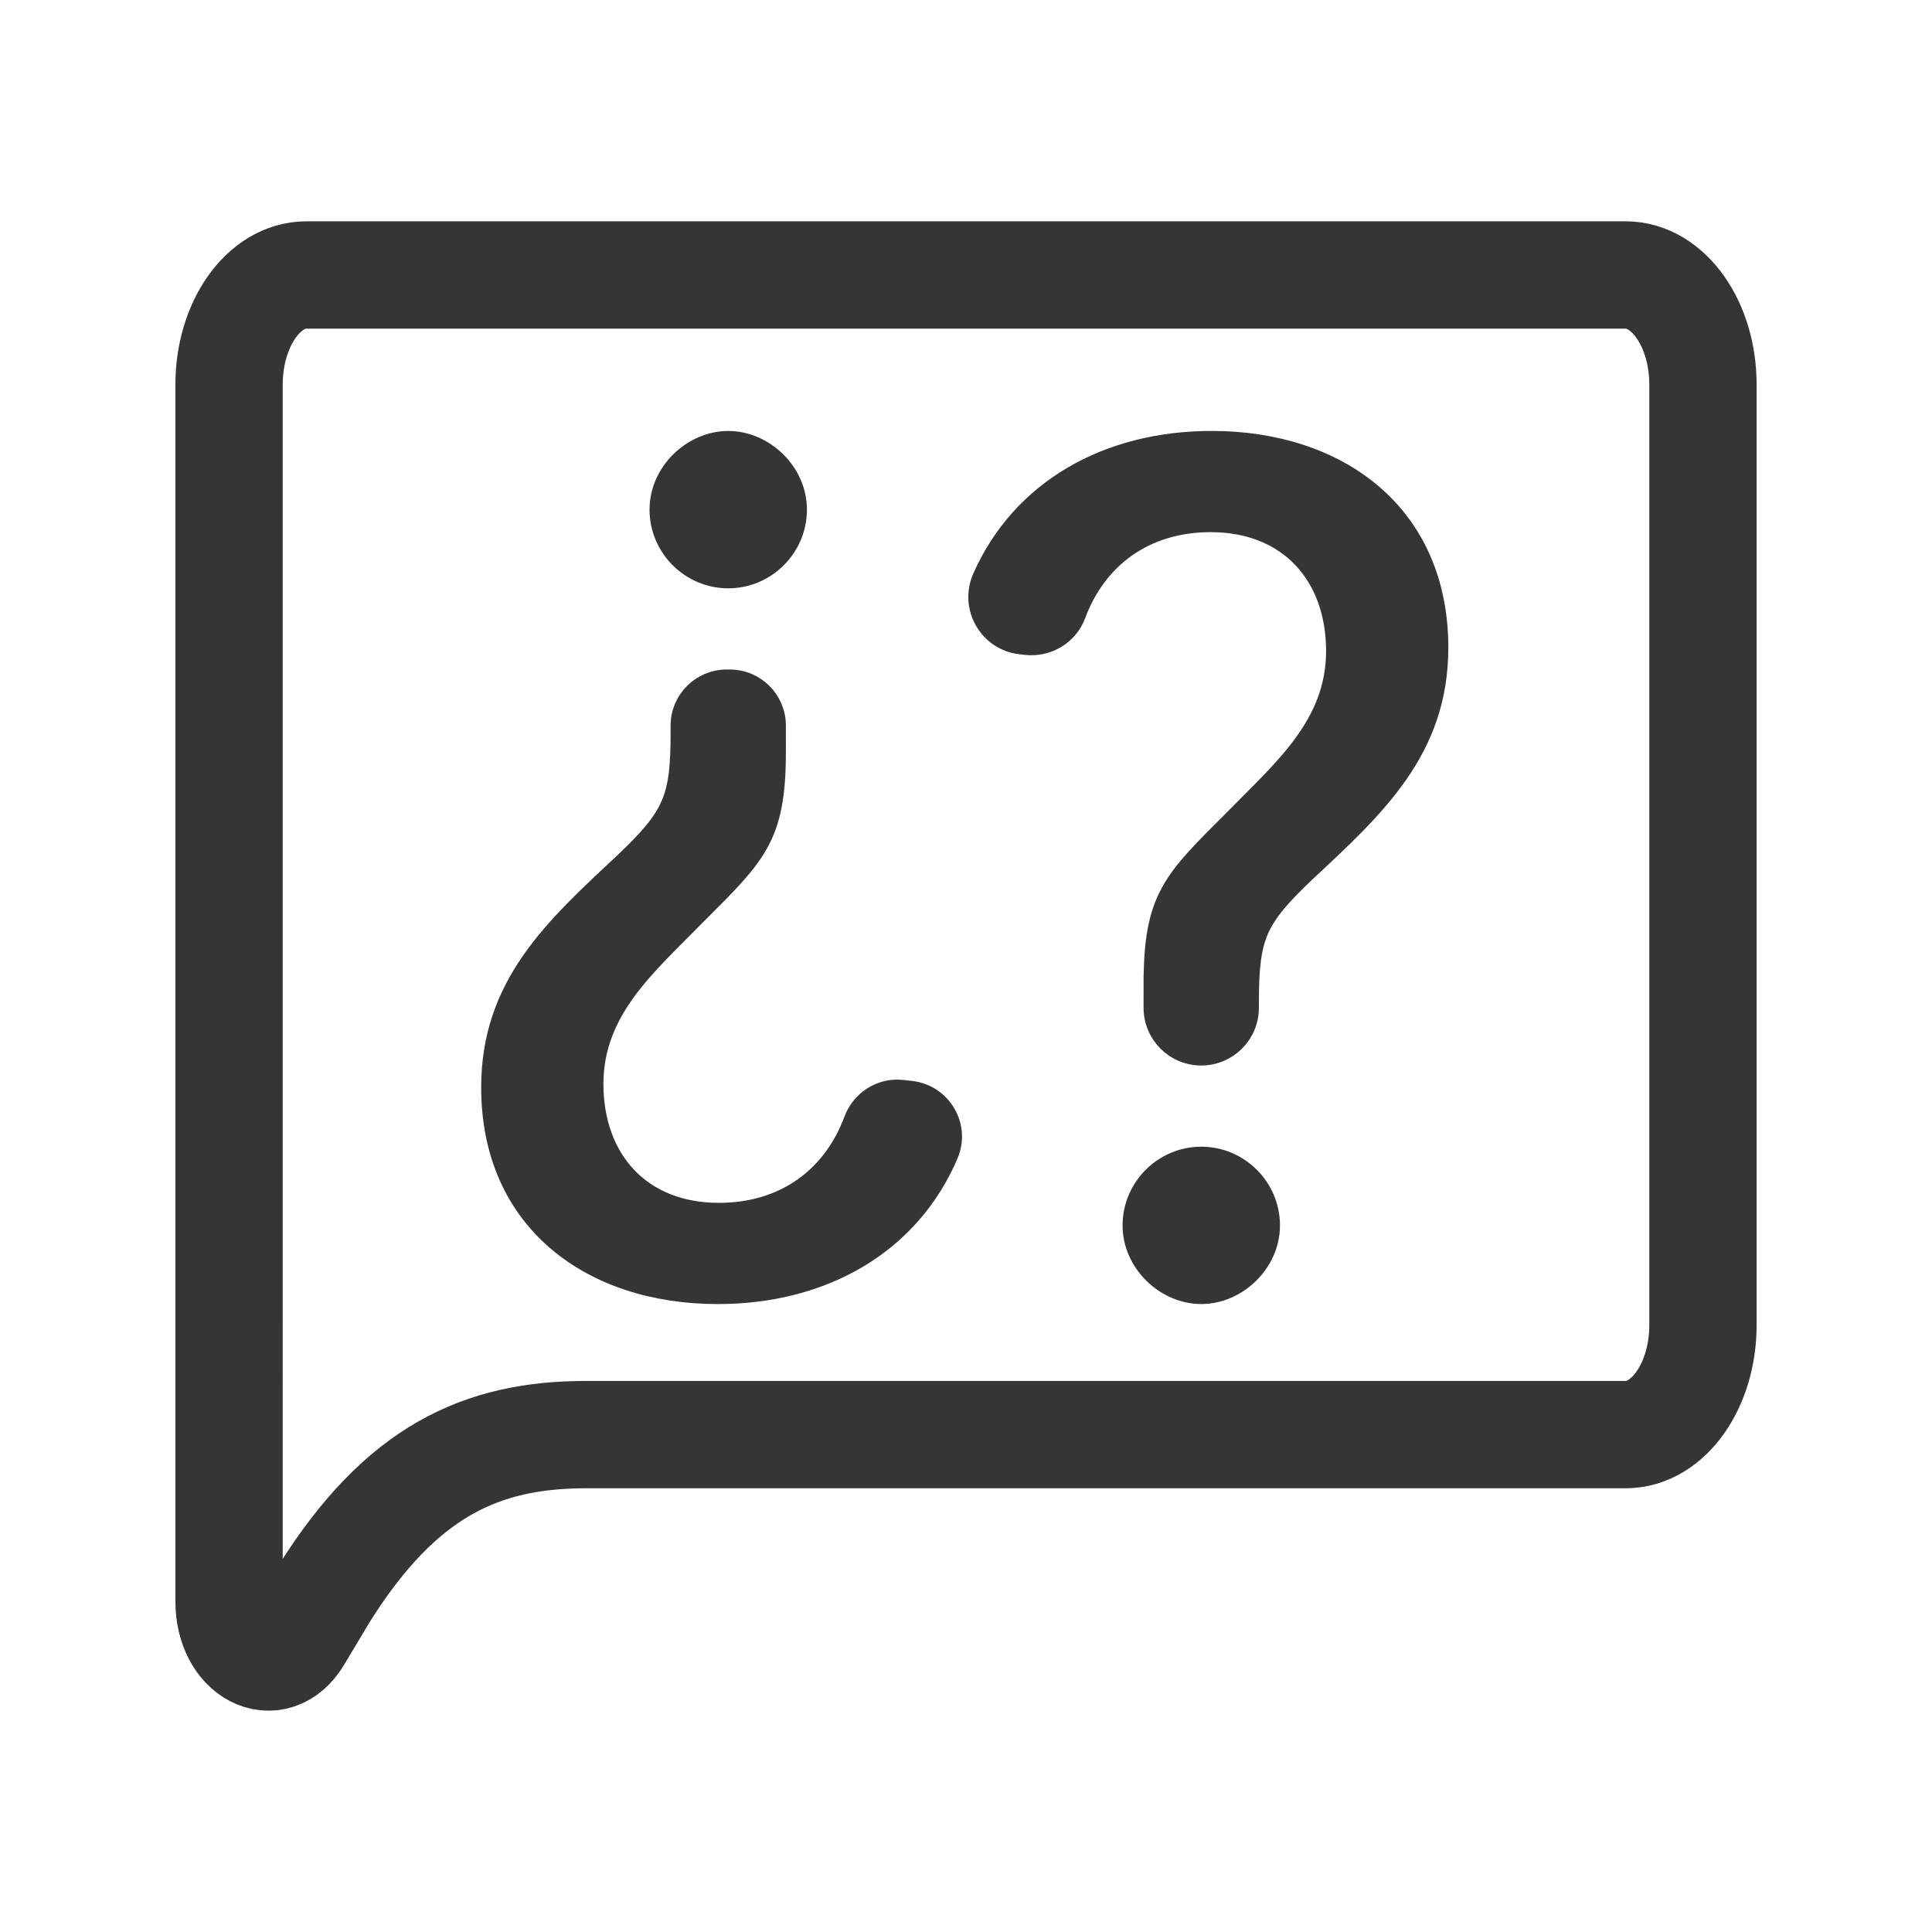
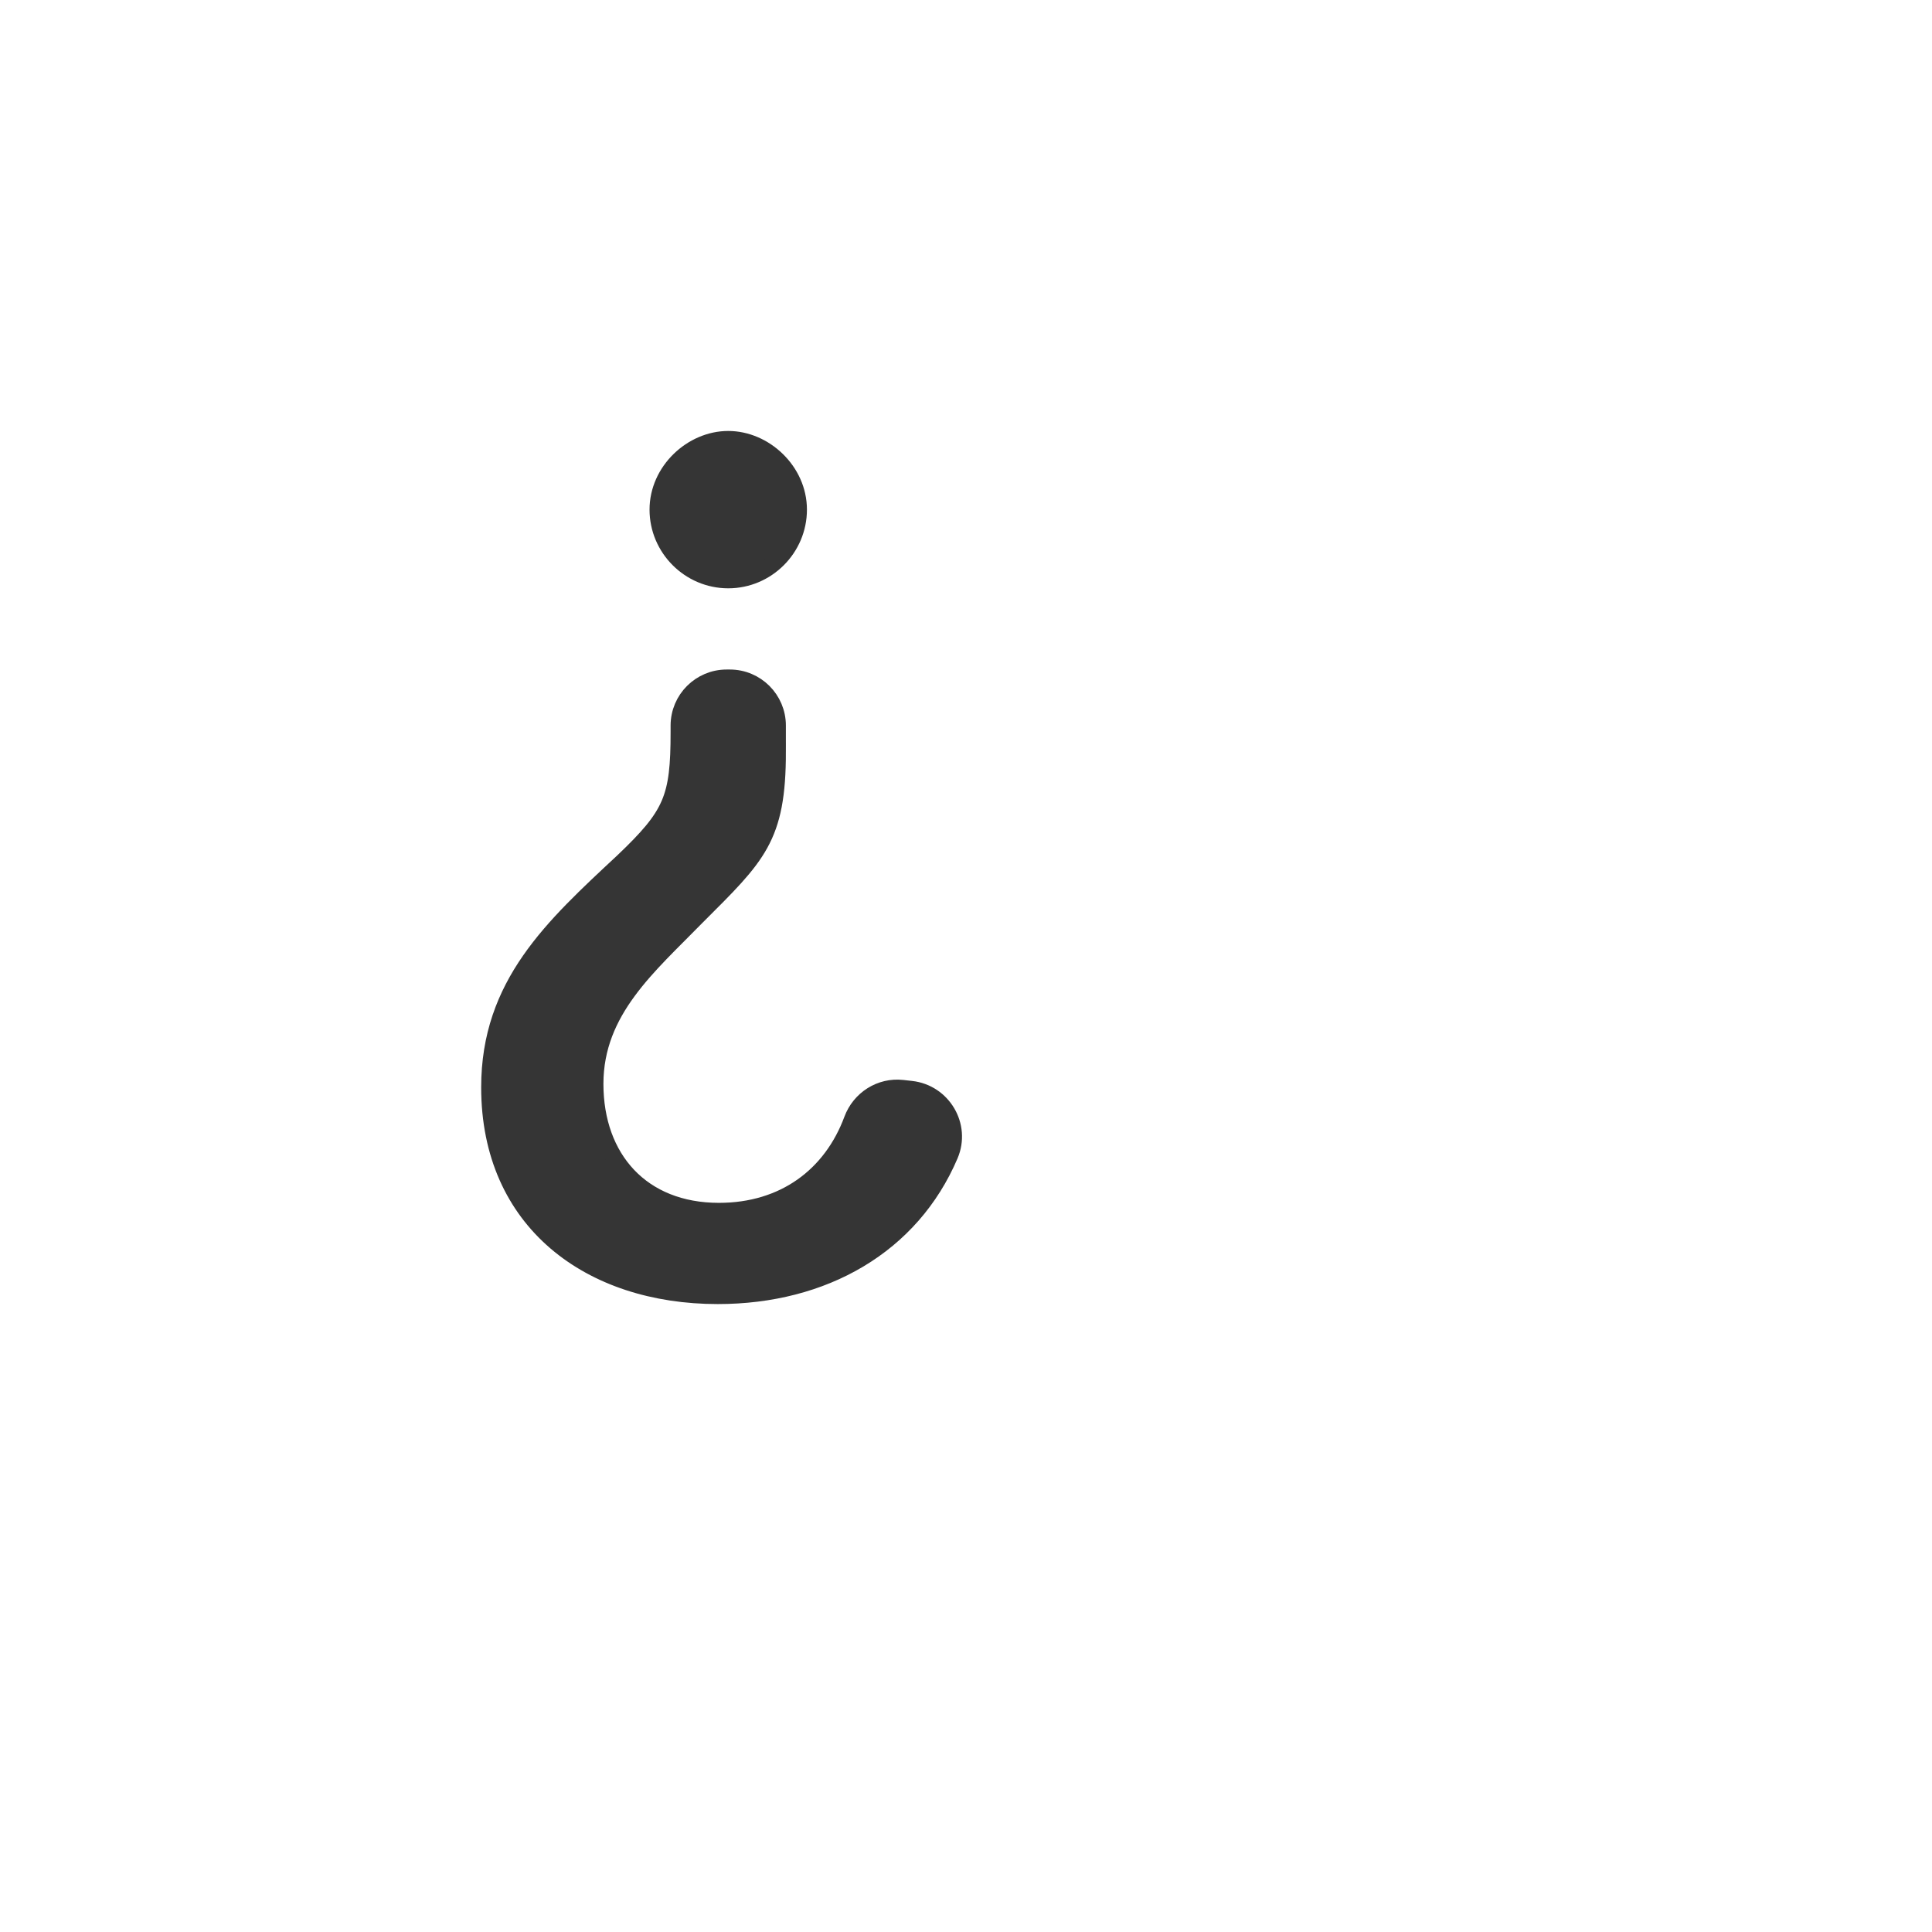
<svg xmlns="http://www.w3.org/2000/svg" version="1.1" id="Layer_1" x="0px" y="0px" viewBox="0 0 1134.18 1134.18" style="enable-background:new 0 0 1134.18 1134.18;" xml:space="preserve">
  <style type="text/css">
	.st0{fill:none;stroke:#353535;stroke-width:76;stroke-miterlimit:10;}
	.st1{fill:#353535;}
	.st2{fill:none;stroke:#353535;stroke-width:63;stroke-miterlimit:10;}
	.st3{fill:#353535;stroke:#FFFFFF;stroke-width:17;stroke-miterlimit:10;}
	.st4{fill:#353535;stroke:#353535;stroke-width:10;stroke-miterlimit:10;}
</style>
-   <path class="st2" d="M134.47,940.14c0,30.29,26.62,44.16,40.46,21.08l15.51-25.89c45.07-71.72,92.2-93.14,153.55-93.14h610.35  c25.06,0,45.38-28.81,45.38-64.34V225.77c0-35.54-20.32-64.34-45.38-64.34H179.85c-25.06,0-45.38,28.81-45.38,64.34v552.08V940.14z" />
  <g>
-     <path class="st4" d="M676.36,577.23c0-50.79,11.68-61.1,47.41-96.8c28.12-28.85,59.71-54.93,59.71-98.2   c0-43.94-27.45-74.83-72.79-74.83c-38.34,0-66.16,20.98-78.35,53.79c-4.56,12.29-17.1,19.74-30.13,18.29l-3.09-0.34   c-19.43-2.15-31.08-22.58-23.16-40.45c22.98-51.89,73.85-80.71,135.39-80.71c74.86,0,133.89,43.24,133.89,122.21   c0,60.4-37.06,94.06-78.27,132.49c-28.85,27.48-32.93,37.09-32.93,76.23v2.74c0,15.93-12.92,28.85-28.85,28.85h0   c-15.93,0-28.85-12.92-28.85-28.85V577.23z M746.41,719.37c0,22.64-19.9,41.17-41.2,41.17c-21.3,0-41.2-18.53-41.2-41.17   c0-22.67,18.56-41.2,41.2-41.2C727.85,678.17,746.41,696.7,746.41,719.37z" />
-   </g>
+     </g>
  <g>
    <path class="st4" d="M456.36,441.3c0,50.79-11.68,61.1-47.41,96.8c-28.12,28.85-59.71,54.93-59.71,98.2   c0,43.94,27.45,74.83,72.79,74.83c38.34,0,66.16-20.98,78.35-53.79c4.51-12.14,16.5-19.8,29.37-18.38l5.1,0.57   c18.53,2.05,29.98,21.4,22.67,38.55c-22.6,53-73.92,82.47-136.16,82.47c-74.86,0-133.89-43.24-133.89-122.21   c0-60.4,37.06-94.06,78.27-132.49c28.85-27.48,32.93-37.09,32.93-76.23v-3.67c0-15.42,12.5-27.91,27.91-27.91h1.86   c15.42,0,27.91,12.5,27.91,27.91V441.3z M386.31,299.17c0-22.64,19.9-41.17,41.2-41.17s41.2,18.53,41.2,41.17   c0,22.67-18.56,41.2-41.2,41.2S386.31,321.83,386.31,299.17z" />
  </g>
</svg>